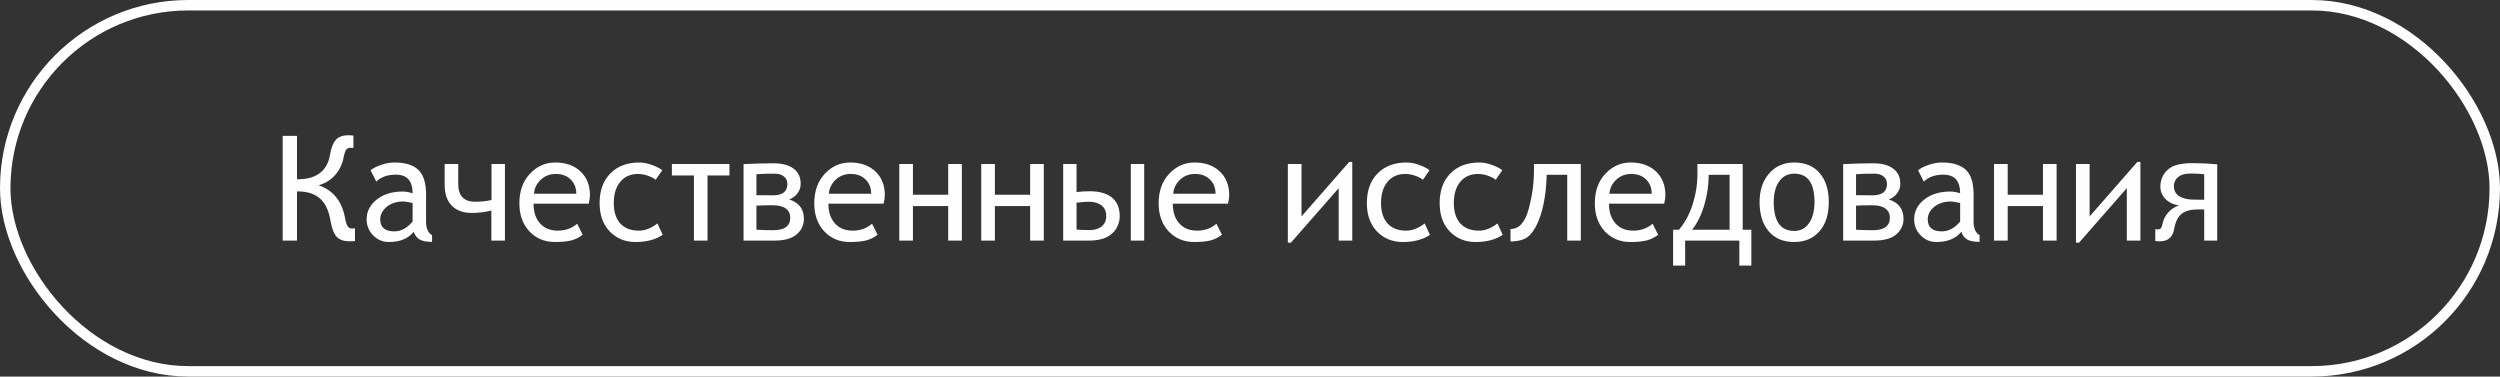
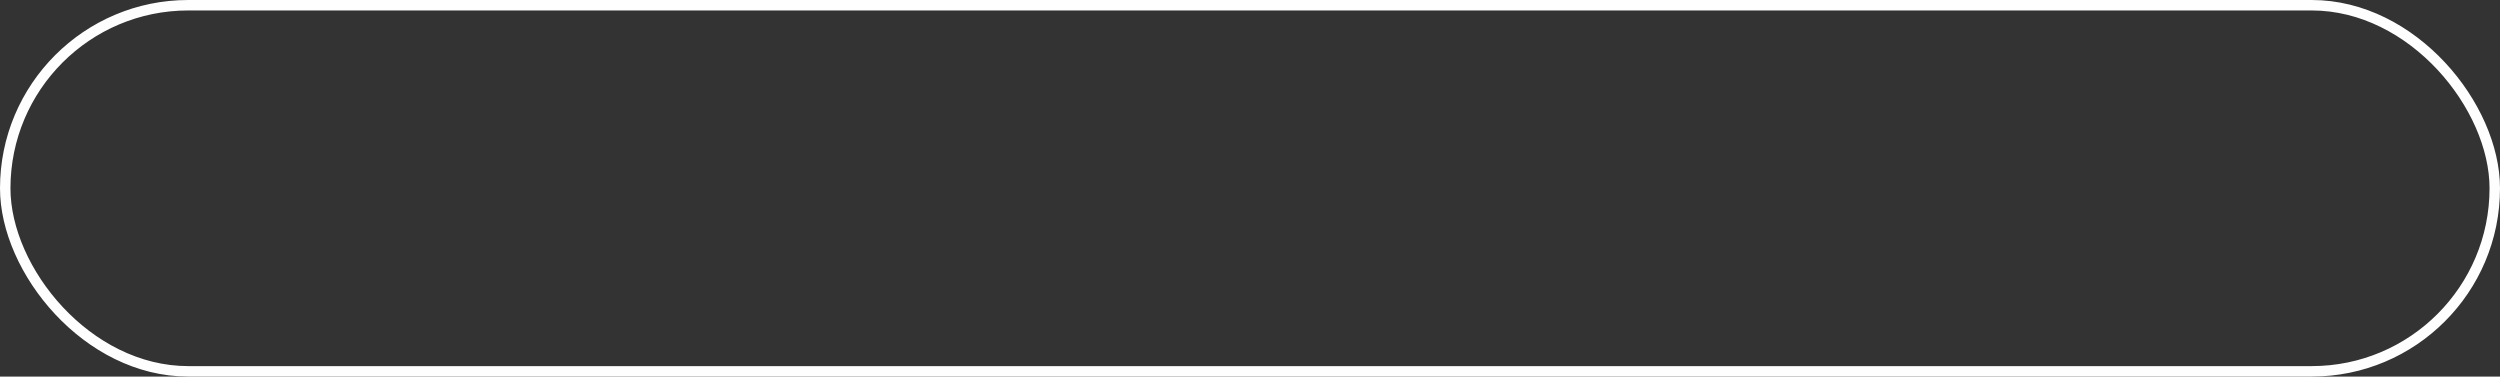
<svg xmlns="http://www.w3.org/2000/svg" width="239" height="36" viewBox="0 0 239 36" fill="none">
  <rect x="0" y="0" width="239" height="36" fill="#333333" stroke="none" />
-   <path d="M33.937 23.041C33.868 23.059 33.7 23.068 33.431 23.068C32.861 23.068 32.444 22.922 32.18 22.631C31.915 22.335 31.722 21.829 31.599 21.113C31.435 20.134 31.097 19.42 30.587 18.974C30.076 18.523 29.363 18.297 28.447 18.297H28.393V23H27.025V12.992H28.393V17.135H28.523C29.375 17.135 30.058 16.939 30.573 16.547C31.093 16.15 31.416 15.576 31.544 14.824C31.658 14.154 31.842 13.671 32.098 13.375C32.357 13.079 32.761 12.931 33.308 12.931C33.485 12.931 33.645 12.942 33.786 12.965V14.141C33.754 14.132 33.661 14.127 33.506 14.127C33.333 14.127 33.198 14.186 33.102 14.305C33.011 14.419 32.925 14.676 32.843 15.077C32.715 15.72 32.444 16.276 32.029 16.745C31.615 17.21 31.093 17.531 30.464 17.709C31.84 18.188 32.676 19.213 32.973 20.785C33.059 21.241 33.153 21.533 33.253 21.66C33.358 21.788 33.488 21.852 33.643 21.852C33.738 21.852 33.836 21.842 33.937 21.824V23.041ZM39.556 22.159C39.027 22.811 38.234 23.137 37.177 23.137C36.598 23.137 36.099 22.927 35.68 22.508C35.26 22.088 35.051 21.571 35.051 20.956C35.051 20.213 35.372 19.587 36.015 19.076C36.662 18.566 37.491 18.311 38.503 18.311C38.781 18.311 39.095 18.365 39.446 18.475C39.446 17.29 38.913 16.697 37.847 16.697C37.049 16.697 36.425 16.918 35.974 17.36L35.427 16.28C35.645 16.093 35.976 15.922 36.418 15.768C36.865 15.613 37.295 15.535 37.71 15.535C38.74 15.535 39.501 15.77 39.993 16.239C40.485 16.709 40.731 17.488 40.731 18.577V21.195C40.731 21.838 40.923 22.266 41.306 22.48V23.123C40.741 23.123 40.33 23.039 40.075 22.87C39.825 22.701 39.651 22.465 39.556 22.159ZM39.446 19.404C38.981 19.309 38.692 19.261 38.578 19.261C37.922 19.261 37.386 19.432 36.972 19.773C36.557 20.115 36.35 20.514 36.35 20.97C36.35 21.735 36.798 22.118 37.696 22.118C38.339 22.118 38.922 21.806 39.446 21.182V19.404ZM48.272 23H46.973V20.129C46.38 20.279 45.749 20.355 45.079 20.355C44.277 20.355 43.648 20.124 43.192 19.664C42.737 19.204 42.509 18.534 42.509 17.654V15.679H43.808V17.627C43.808 18.169 43.944 18.582 44.218 18.864C44.496 19.147 44.897 19.288 45.421 19.288C45.945 19.288 46.467 19.233 46.986 19.124V15.679H48.272V23ZM56.283 19.473H51.006C51.006 20.01 51.097 20.466 51.279 20.84C51.462 21.213 51.724 21.51 52.065 21.729C52.412 21.943 52.829 22.05 53.316 22.05C54.05 22.05 54.67 21.829 55.176 21.387L55.709 22.439C55.367 22.708 54.991 22.893 54.581 22.993C54.171 23.089 53.665 23.137 53.063 23.137C52.07 23.137 51.252 22.797 50.609 22.118C49.971 21.435 49.652 20.539 49.652 19.432C49.652 18.27 49.987 17.331 50.657 16.615C51.332 15.895 52.138 15.535 53.077 15.535C54.089 15.535 54.895 15.82 55.497 16.39C56.099 16.955 56.399 17.716 56.399 18.673C56.399 18.864 56.361 19.131 56.283 19.473ZM53.132 16.629C52.562 16.629 52.081 16.816 51.69 17.189C51.302 17.559 51.088 18.003 51.047 18.523H55.094C55.094 17.966 54.916 17.513 54.56 17.162C54.205 16.807 53.729 16.629 53.132 16.629ZM63.31 16.28L62.682 17.189C62.522 17.048 62.281 16.921 61.957 16.807C61.638 16.688 61.315 16.629 60.986 16.629C60.275 16.629 59.713 16.88 59.298 17.381C58.883 17.882 58.676 18.561 58.676 19.418C58.676 20.247 58.883 20.895 59.298 21.359C59.713 21.82 60.307 22.05 61.082 22.05C61.665 22.05 62.255 21.82 62.852 21.359L63.352 22.453C62.672 22.909 61.809 23.137 60.761 23.137C59.767 23.137 58.945 22.802 58.293 22.132C57.646 21.457 57.322 20.553 57.322 19.418C57.322 18.219 57.664 17.274 58.348 16.581C59.036 15.884 59.959 15.535 61.116 15.535C61.513 15.535 61.93 15.617 62.367 15.781C62.805 15.945 63.119 16.112 63.31 16.28ZM69.736 16.773H67.638V23H66.339V16.773H64.233V15.679H69.736V16.773ZM75.451 19.069C76.385 19.37 76.853 19.985 76.853 20.915C76.853 21.517 76.62 22.016 76.155 22.412C75.69 22.804 74.993 23 74.064 23H71.083V15.692C72.113 15.638 73.065 15.61 73.94 15.61C74.765 15.61 75.406 15.779 75.861 16.116C76.317 16.449 76.545 16.936 76.545 17.579C76.545 17.903 76.447 18.199 76.251 18.468C76.055 18.737 75.788 18.937 75.451 19.069ZM72.314 18.659C72.386 18.668 72.91 18.673 73.886 18.673C74.811 18.673 75.273 18.313 75.273 17.593C75.273 17.283 75.164 17.041 74.945 16.868C74.731 16.69 74.428 16.602 74.036 16.602C73.284 16.602 72.71 16.62 72.314 16.656V18.659ZM72.314 21.961C72.829 21.993 73.362 22.009 73.913 22.009C75.002 22.009 75.547 21.612 75.547 20.819C75.547 20.436 75.406 20.143 75.123 19.938C74.841 19.728 74.428 19.623 73.886 19.623C73.189 19.623 72.664 19.634 72.314 19.657V21.961ZM84.475 19.473H79.197C79.197 20.01 79.288 20.466 79.471 20.84C79.653 21.213 79.915 21.51 80.257 21.729C80.603 21.943 81.02 22.05 81.508 22.05C82.242 22.05 82.861 21.829 83.367 21.387L83.9 22.439C83.559 22.708 83.183 22.893 82.772 22.993C82.362 23.089 81.856 23.137 81.255 23.137C80.261 23.137 79.443 22.797 78.801 22.118C78.163 21.435 77.844 20.539 77.844 19.432C77.844 18.27 78.179 17.331 78.849 16.615C79.523 15.895 80.33 15.535 81.269 15.535C82.28 15.535 83.087 15.82 83.689 16.39C84.29 16.955 84.591 17.716 84.591 18.673C84.591 18.864 84.552 19.131 84.475 19.473ZM81.323 16.629C80.754 16.629 80.273 16.816 79.881 17.189C79.493 17.559 79.279 18.003 79.238 18.523H83.285C83.285 17.966 83.107 17.513 82.752 17.162C82.397 16.807 81.92 16.629 81.323 16.629ZM91.953 23H90.647V19.698H87.277V23H85.972V15.679H87.277V18.618H90.647V15.679H91.953V23ZM99.787 23H98.481V19.698H95.111V23H93.806V15.679H95.111V18.618H98.481V15.679H99.787V23ZM109.385 23H108.106V15.679H109.385V23ZM102.918 18.365C103.292 18.311 103.706 18.283 104.162 18.283C105.101 18.283 105.816 18.486 106.309 18.892C106.801 19.297 107.047 19.896 107.047 20.689C107.047 21.086 106.935 21.473 106.712 21.852C106.489 22.225 106.163 22.51 105.734 22.706C105.306 22.902 104.773 23 104.135 23H101.64V15.679H102.918V18.365ZM102.918 21.947C103.228 21.979 103.643 21.995 104.162 21.995C104.645 21.995 105.03 21.879 105.317 21.646C105.609 21.414 105.755 21.086 105.755 20.662C105.755 20.202 105.602 19.858 105.297 19.63C104.996 19.402 104.595 19.288 104.094 19.288C103.82 19.288 103.428 19.318 102.918 19.377V21.947ZM117.396 19.473H112.119C112.119 20.01 112.21 20.466 112.393 20.84C112.575 21.213 112.837 21.51 113.179 21.729C113.525 21.943 113.942 22.05 114.43 22.05C115.163 22.05 115.783 21.829 116.289 21.387L116.822 22.439C116.48 22.708 116.104 22.893 115.694 22.993C115.284 23.089 114.778 23.137 114.177 23.137C113.183 23.137 112.365 22.797 111.723 22.118C111.085 21.435 110.766 20.539 110.766 19.432C110.766 18.27 111.101 17.331 111.771 16.615C112.445 15.895 113.252 15.535 114.19 15.535C115.202 15.535 116.009 15.82 116.61 16.39C117.212 16.955 117.513 17.716 117.513 18.673C117.513 18.864 117.474 19.131 117.396 19.473ZM114.245 16.629C113.675 16.629 113.195 16.816 112.803 17.189C112.415 17.559 112.201 18.003 112.16 18.523H116.207C116.207 17.966 116.029 17.513 115.674 17.162C115.318 16.807 114.842 16.629 114.245 16.629ZM129.277 23H127.979V17.989L123.412 23.198H123.118V15.679H124.424V20.689L128.983 15.48H129.277V23ZM136.66 16.28L136.031 17.189C135.872 17.048 135.63 16.921 135.307 16.807C134.988 16.688 134.664 16.629 134.336 16.629C133.625 16.629 133.062 16.88 132.647 17.381C132.233 17.882 132.025 18.561 132.025 19.418C132.025 20.247 132.233 20.895 132.647 21.359C133.062 21.82 133.657 22.05 134.432 22.05C135.015 22.05 135.605 21.82 136.202 21.359L136.701 22.453C136.022 22.909 135.159 23.137 134.11 23.137C133.117 23.137 132.294 22.802 131.643 22.132C130.995 21.457 130.672 20.553 130.672 19.418C130.672 18.219 131.014 17.274 131.697 16.581C132.385 15.884 133.308 15.535 134.466 15.535C134.862 15.535 135.279 15.617 135.717 15.781C136.154 15.945 136.469 16.112 136.66 16.28ZM143.619 16.28L142.99 17.189C142.831 17.048 142.589 16.921 142.266 16.807C141.947 16.688 141.623 16.629 141.295 16.629C140.584 16.629 140.021 16.88 139.606 17.381C139.192 17.882 138.984 18.561 138.984 19.418C138.984 20.247 139.192 20.895 139.606 21.359C140.021 21.82 140.616 22.05 141.391 22.05C141.974 22.05 142.564 21.82 143.161 21.359L143.66 22.453C142.981 22.909 142.118 23.137 141.069 23.137C140.076 23.137 139.253 22.802 138.602 22.132C137.954 21.457 137.631 20.553 137.631 19.418C137.631 18.219 137.973 17.274 138.656 16.581C139.344 15.884 140.267 15.535 141.425 15.535C141.821 15.535 142.238 15.617 142.676 15.781C143.113 15.945 143.428 16.112 143.619 16.28ZM151.125 23H149.826V16.711H147.864C147.841 17.741 147.737 18.693 147.55 19.568C147.363 20.439 147.11 21.159 146.791 21.729C146.472 22.294 146.126 22.66 145.752 22.829C145.378 22.998 144.929 23.082 144.405 23.082V21.893C145.221 21.893 145.798 21.261 146.135 19.999C146.477 18.732 146.647 17.52 146.647 16.362V15.679H151.125V23ZM159.096 19.473H153.818C153.818 20.01 153.91 20.466 154.092 20.84C154.274 21.213 154.536 21.51 154.878 21.729C155.224 21.943 155.641 22.05 156.129 22.05C156.863 22.05 157.482 21.829 157.988 21.387L158.521 22.439C158.18 22.708 157.804 22.893 157.394 22.993C156.983 23.089 156.478 23.137 155.876 23.137C154.882 23.137 154.064 22.797 153.422 22.118C152.784 21.435 152.465 20.539 152.465 19.432C152.465 18.27 152.8 17.331 153.47 16.615C154.144 15.895 154.951 15.535 155.89 15.535C156.901 15.535 157.708 15.82 158.31 16.39C158.911 16.955 159.212 17.716 159.212 18.673C159.212 18.864 159.173 19.131 159.096 19.473ZM155.944 16.629C155.375 16.629 154.894 16.816 154.502 17.189C154.115 17.559 153.9 18.003 153.859 18.523H157.906C157.906 17.966 157.729 17.513 157.373 17.162C157.018 16.807 156.541 16.629 155.944 16.629ZM167.429 25.393H166.28V23H161.099V25.393H159.95V21.961H160.511C161.076 21.3 161.511 20.494 161.816 19.541C162.122 18.584 162.274 17.613 162.274 16.629V15.679H166.602V21.961H167.429V25.393ZM165.351 21.961V16.711H163.354C163.354 17.672 163.215 18.627 162.938 19.575C162.664 20.523 162.274 21.318 161.769 21.961H165.351ZM171.53 15.535C172.578 15.535 173.39 15.875 173.964 16.554C174.543 17.228 174.832 18.149 174.832 19.315C174.832 20.514 174.531 21.451 173.93 22.125C173.328 22.799 172.528 23.137 171.53 23.137C170.487 23.137 169.673 22.795 169.09 22.111C168.507 21.428 168.215 20.496 168.215 19.315C168.215 18.19 168.52 17.278 169.131 16.581C169.742 15.884 170.541 15.535 171.53 15.535ZM171.53 22.077C172.141 22.077 172.615 21.824 172.952 21.318C173.294 20.812 173.465 20.145 173.465 19.315C173.465 17.506 172.82 16.602 171.53 16.602C170.92 16.602 170.439 16.848 170.088 17.34C169.742 17.832 169.568 18.491 169.568 19.315C169.568 21.157 170.222 22.077 171.53 22.077ZM180.574 19.069C181.508 19.37 181.976 19.985 181.976 20.915C181.976 21.517 181.743 22.016 181.278 22.412C180.813 22.804 180.116 23 179.187 23H176.206V15.692C177.236 15.638 178.188 15.61 179.063 15.61C179.888 15.61 180.529 15.779 180.984 16.116C181.44 16.449 181.668 16.936 181.668 17.579C181.668 17.903 181.57 18.199 181.374 18.468C181.178 18.737 180.911 18.937 180.574 19.069ZM177.437 18.659C177.509 18.668 178.034 18.673 179.009 18.673C179.934 18.673 180.396 18.313 180.396 17.593C180.396 17.283 180.287 17.041 180.068 16.868C179.854 16.69 179.551 16.602 179.159 16.602C178.407 16.602 177.833 16.62 177.437 16.656V18.659ZM177.437 21.961C177.951 21.993 178.485 22.009 179.036 22.009C180.125 22.009 180.67 21.612 180.67 20.819C180.67 20.436 180.529 20.143 180.246 19.938C179.964 19.728 179.551 19.623 179.009 19.623C178.312 19.623 177.787 19.634 177.437 19.657V21.961ZM187.499 22.159C186.97 22.811 186.177 23.137 185.12 23.137C184.541 23.137 184.042 22.927 183.623 22.508C183.204 22.088 182.994 21.571 182.994 20.956C182.994 20.213 183.315 19.587 183.958 19.076C184.605 18.566 185.435 18.311 186.446 18.311C186.724 18.311 187.039 18.365 187.39 18.475C187.39 17.29 186.856 16.697 185.79 16.697C184.993 16.697 184.368 16.918 183.917 17.36L183.37 16.28C183.589 16.093 183.919 15.922 184.361 15.768C184.808 15.613 185.239 15.535 185.653 15.535C186.683 15.535 187.444 15.77 187.937 16.239C188.429 16.709 188.675 17.488 188.675 18.577V21.195C188.675 21.838 188.866 22.266 189.249 22.48V23.123C188.684 23.123 188.274 23.039 188.019 22.87C187.768 22.701 187.595 22.465 187.499 22.159ZM187.39 19.404C186.925 19.309 186.635 19.261 186.521 19.261C185.865 19.261 185.33 19.432 184.915 19.773C184.5 20.115 184.293 20.514 184.293 20.97C184.293 21.735 184.742 22.118 185.64 22.118C186.282 22.118 186.866 21.806 187.39 21.182V19.404ZM196.611 23H195.306V19.698H191.936V23H190.63V15.679H191.936V18.618H195.306V15.679H196.611V23ZM204.623 23H203.324V17.989L198.758 23.198H198.464V15.679H199.77V20.689L204.329 15.48H204.623V23ZM211.965 23H210.721V20.02H210.119C209.436 20.02 208.916 20.161 208.561 20.443C208.205 20.726 207.968 21.209 207.85 21.893C207.713 22.676 207.259 23.068 206.489 23.068C206.321 23.068 206.173 23.059 206.045 23.041V21.906C206.113 21.924 206.202 21.934 206.312 21.934C206.521 21.934 206.651 21.799 206.701 21.53C206.883 20.605 207.414 19.974 208.294 19.637C207.743 19.546 207.31 19.334 206.995 19.001C206.685 18.664 206.53 18.274 206.53 17.832C206.53 17.344 206.667 16.916 206.94 16.547C207.214 16.178 207.567 15.927 208 15.795C208.433 15.663 208.966 15.597 209.6 15.597C210.365 15.597 211.154 15.633 211.965 15.706V23ZM210.721 19.097V16.656C210.265 16.611 209.834 16.588 209.429 16.588C208.886 16.588 208.483 16.704 208.219 16.936C207.954 17.164 207.822 17.445 207.822 17.777C207.822 18.215 207.993 18.541 208.335 18.755C208.681 18.965 209.117 19.074 209.641 19.083L210.721 19.097Z" fill="#FEFEFE" />
  <rect x="0.5" y="0.5" width="238" height="35" rx="17.5" stroke="#FEFEFE" />
</svg>